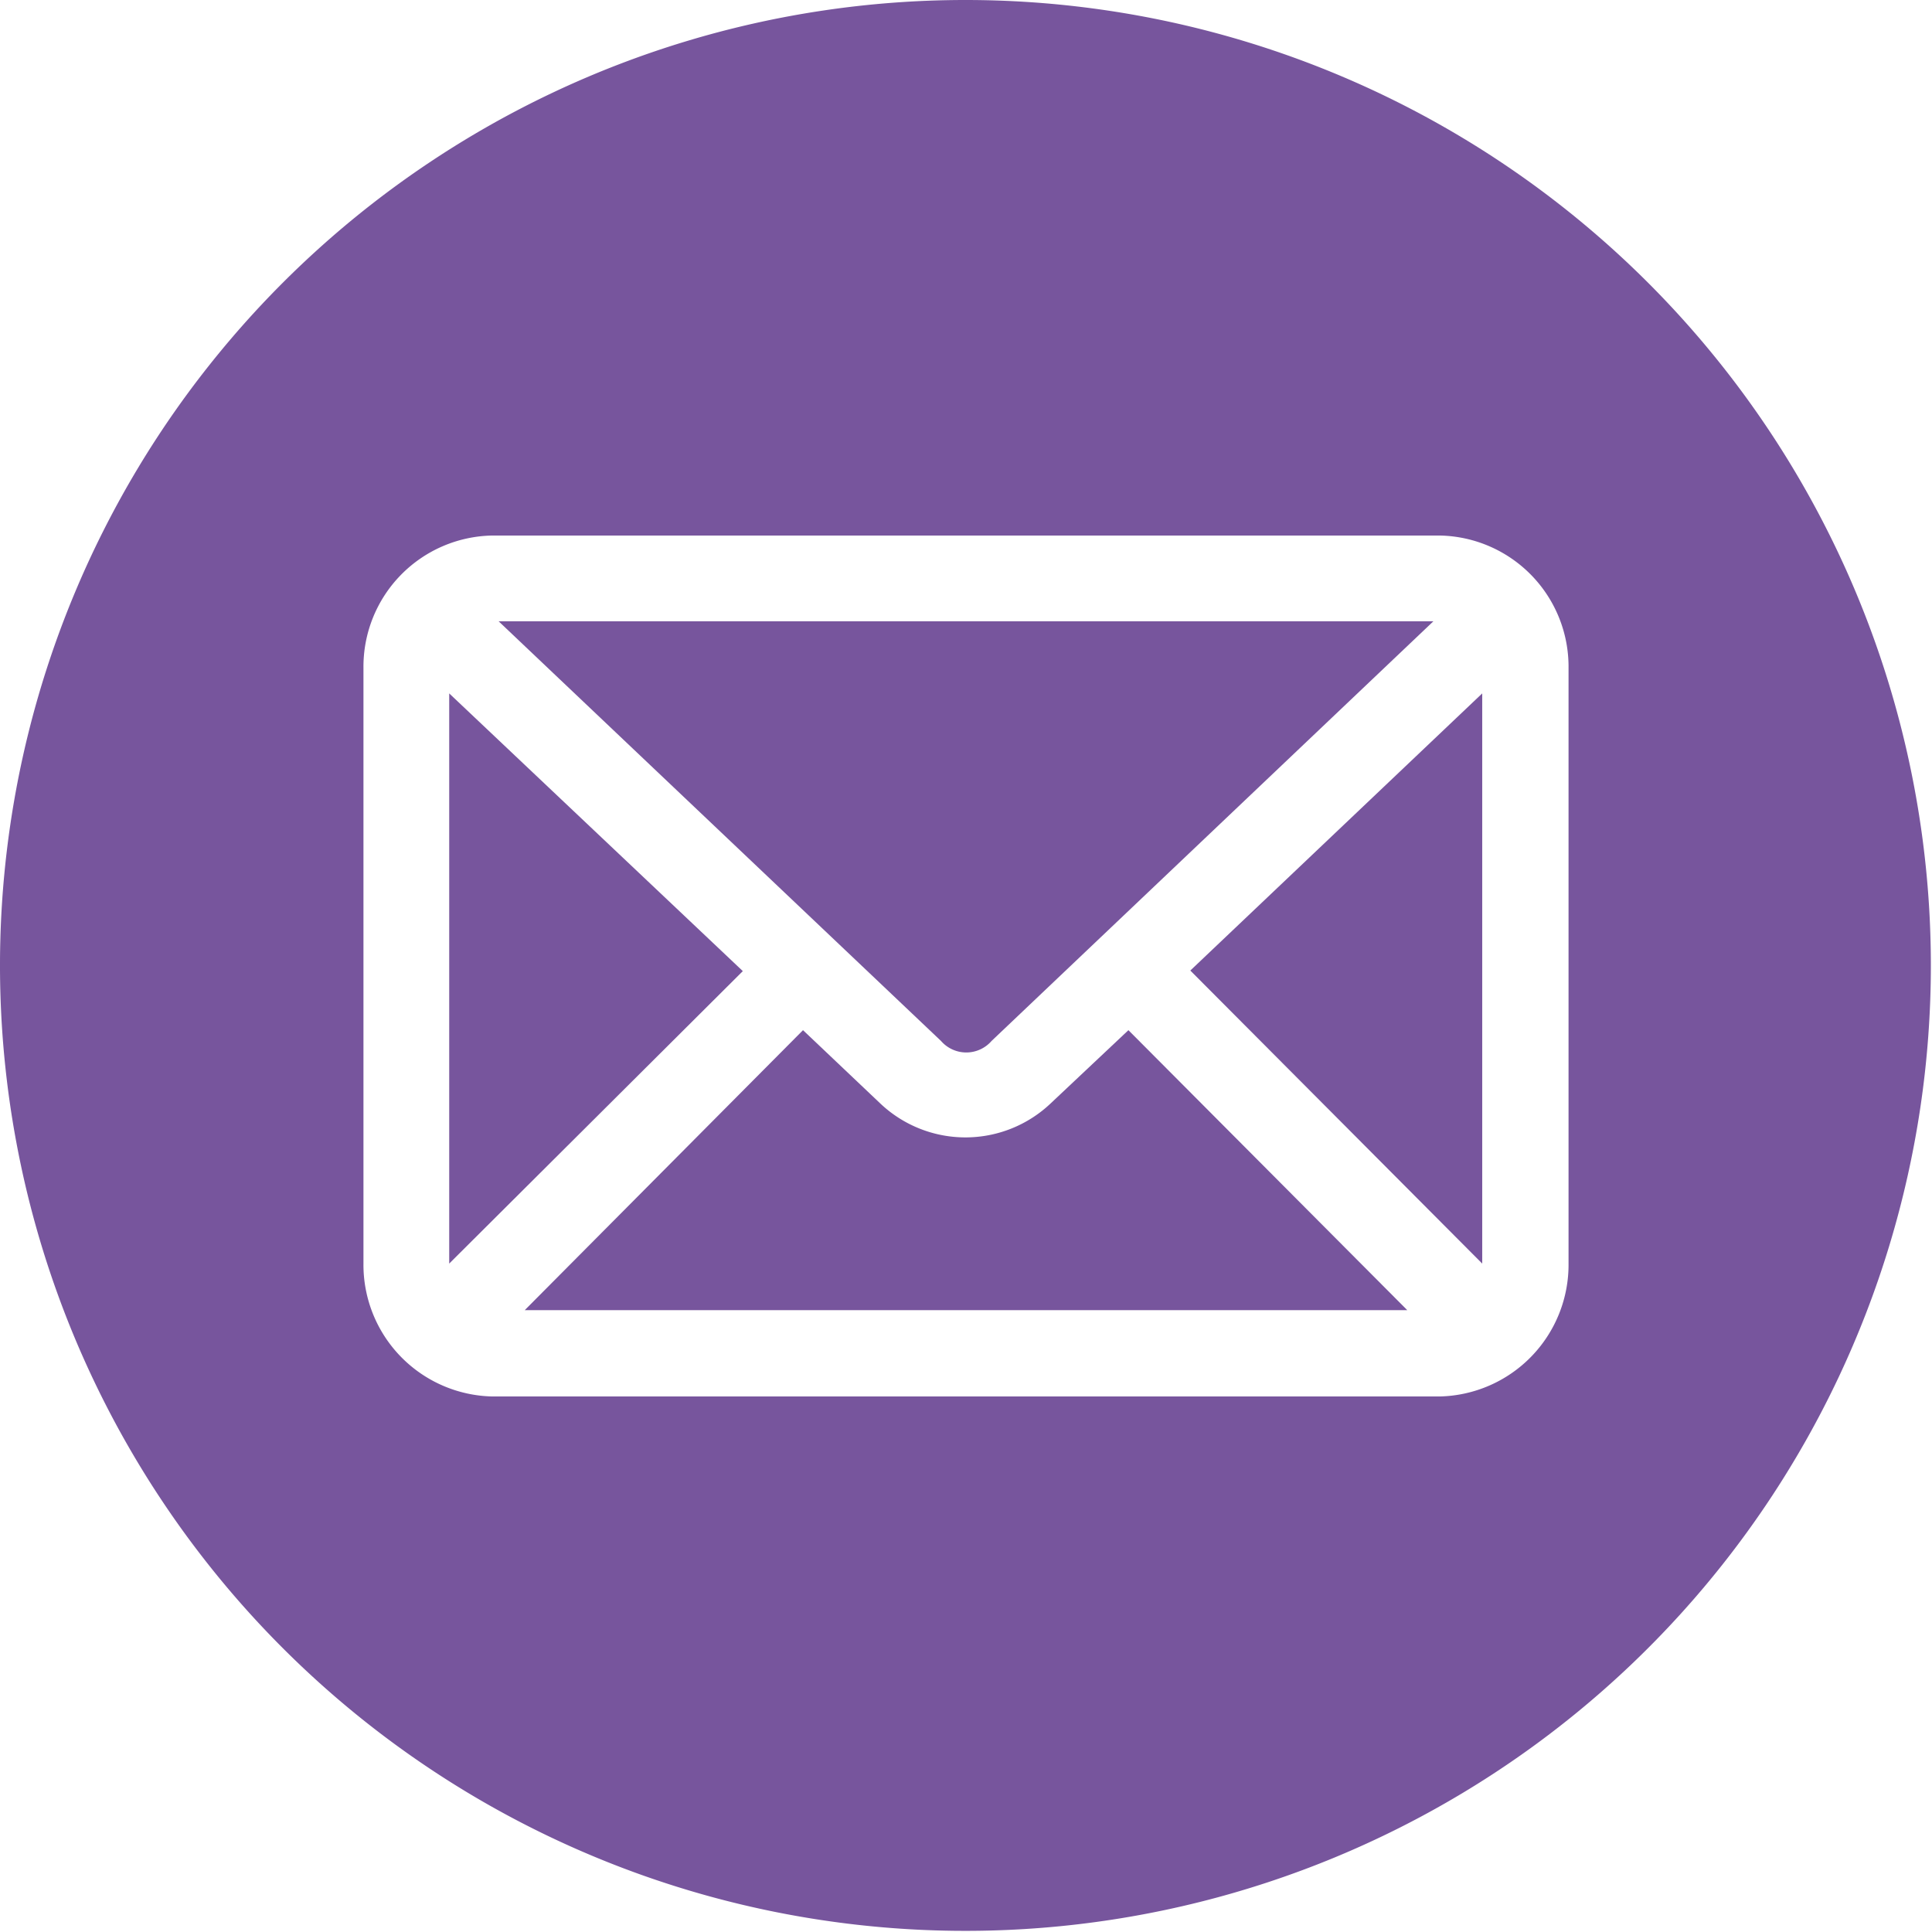
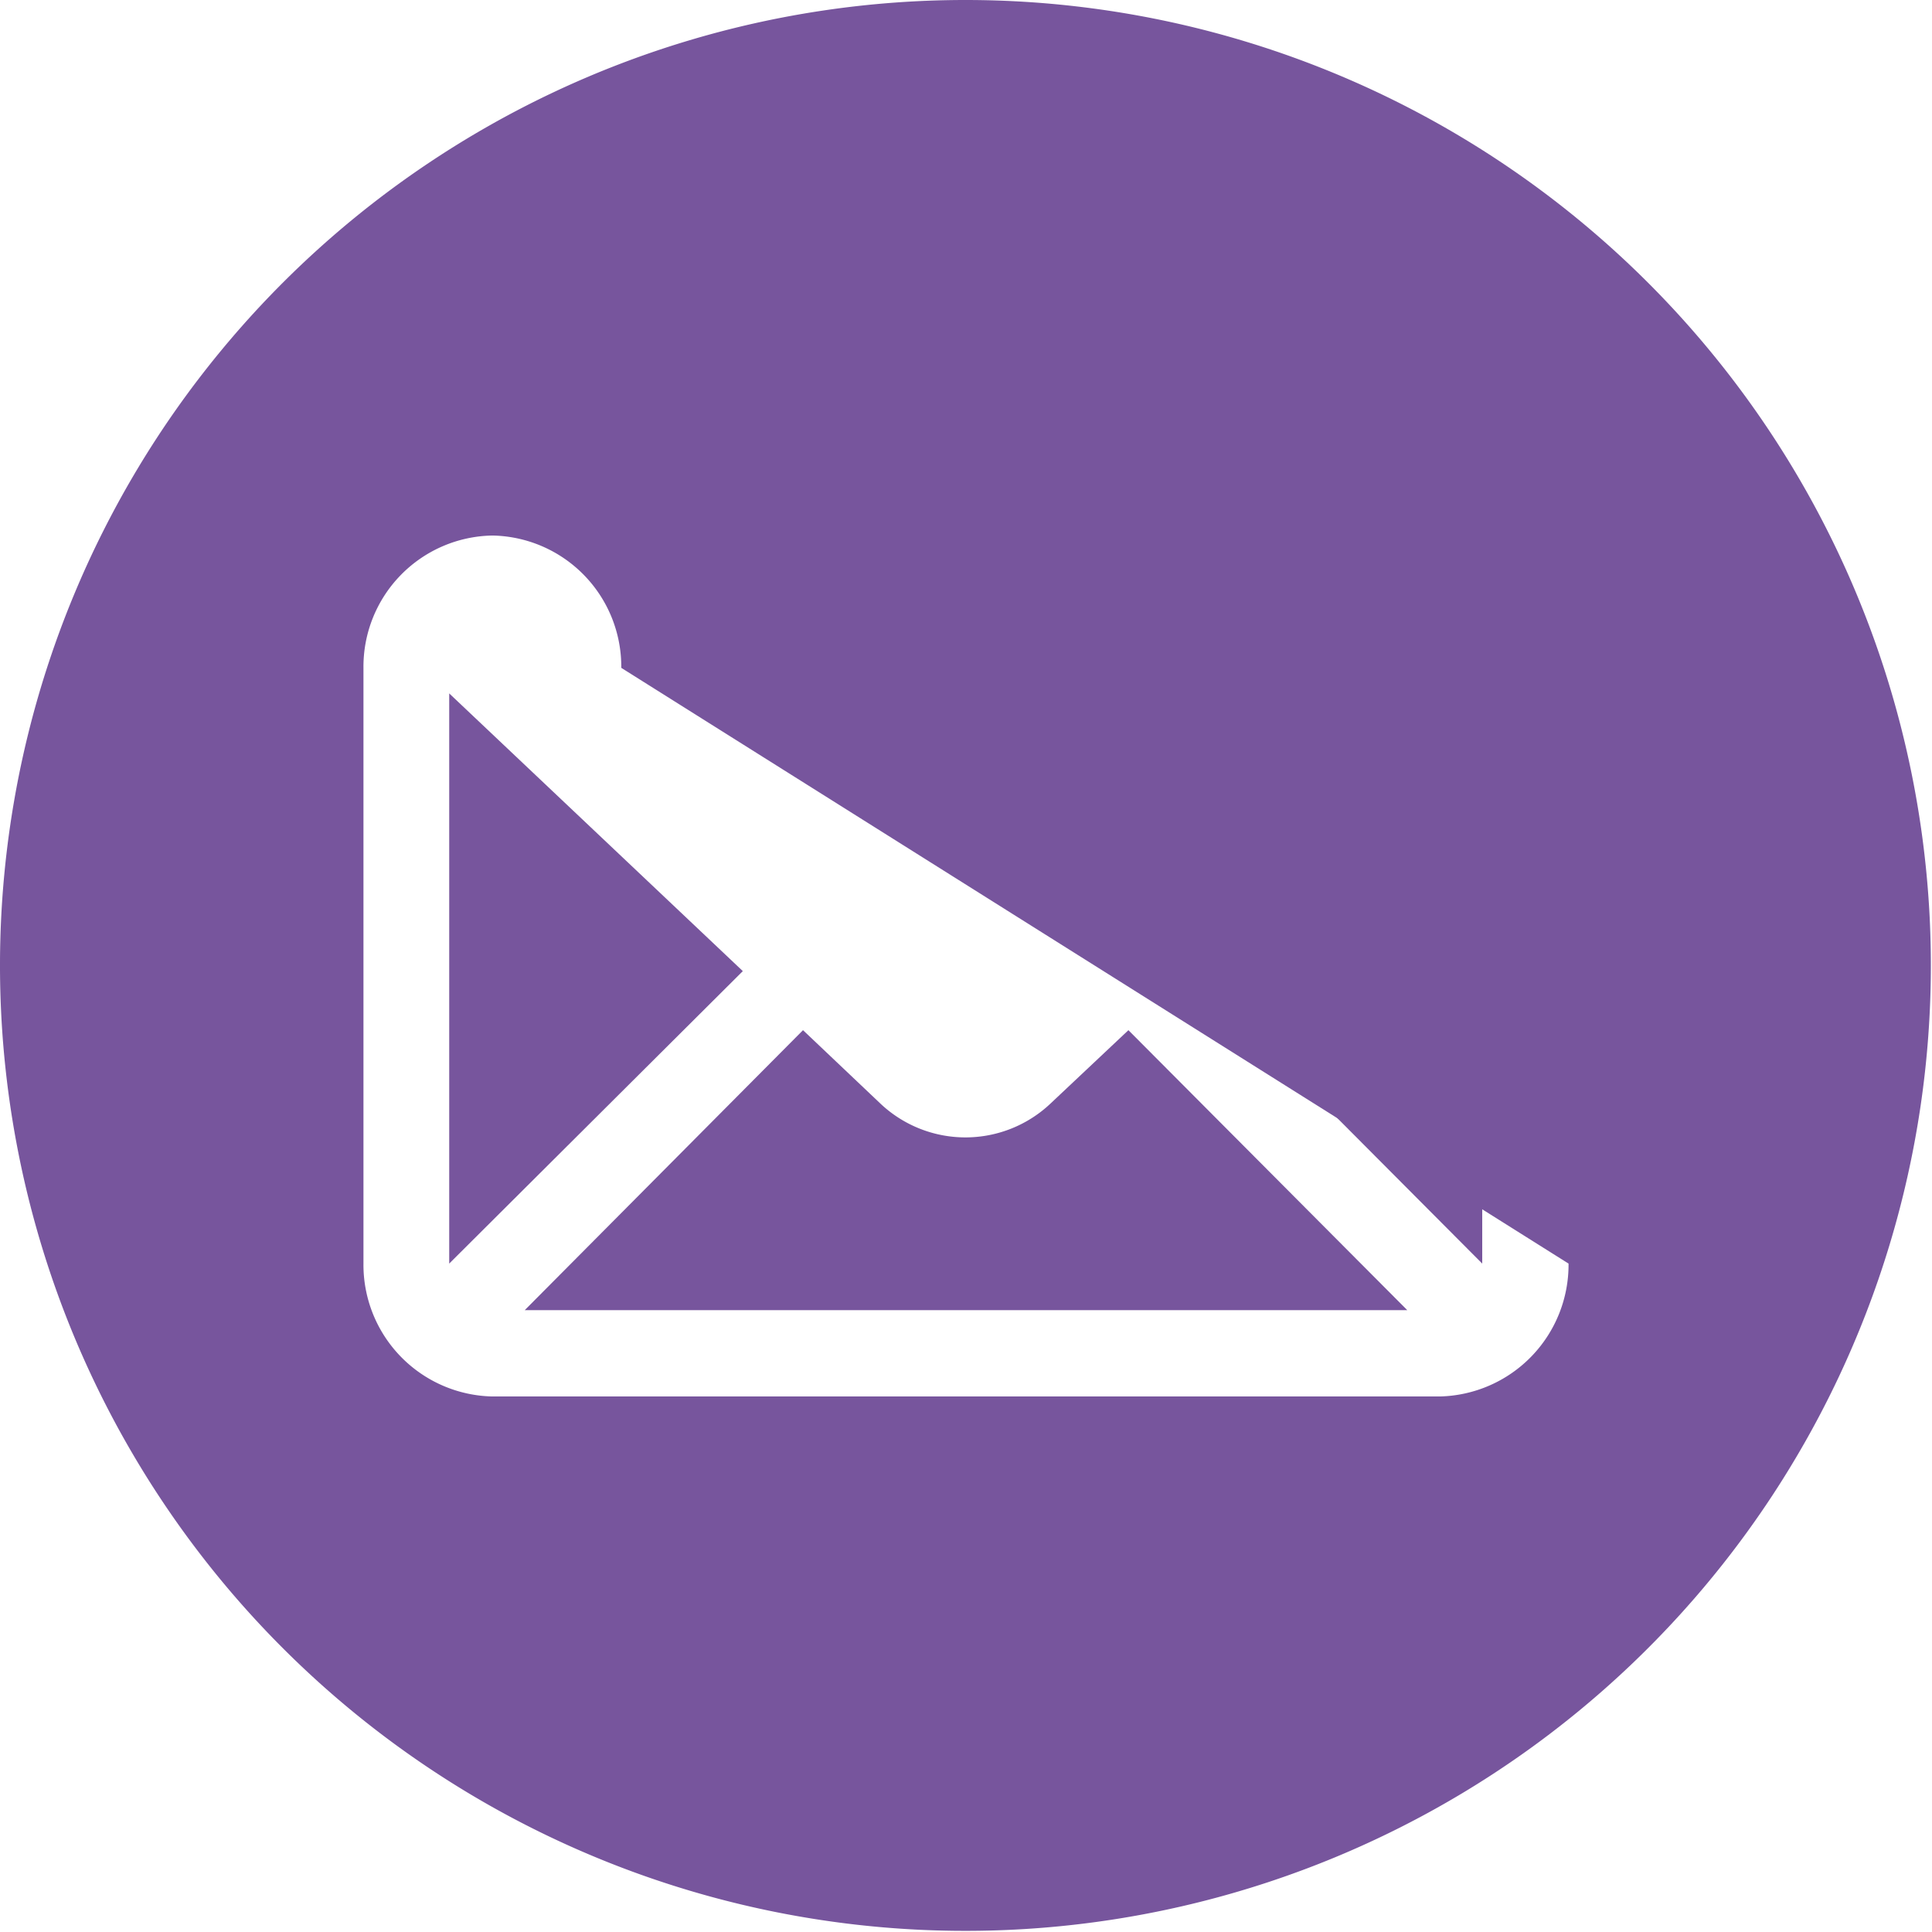
<svg xmlns="http://www.w3.org/2000/svg" viewBox="0 0 34.02 34.02">
  <defs>
    <style>.\31 1176e49-523d-406c-9205-4796412b275f{fill:#77559d;}</style>
  </defs>
  <title>mail</title>
  <g id="54b4db23-3617-4e3d-819f-f43becf356d7" data-name="Calque 2">
    <g id="075e0f48-f7f3-4ec1-8737-b7846c9f5dc8" data-name="Capa 1">
      <polygon class="11176e49-523d-406c-9205-4796412b275f" points="7.91 12.21 7.91 22.25 13.08 17.1 7.91 12.21" />
      <path class="11176e49-523d-406c-9205-4796412b275f" d="M18.5,19.43a2.18,2.18,0,0,1-3,0l-1.36-1.29L9.24,23.07H24.78l-4.91-4.93Z" />
-       <path class="11176e49-523d-406c-9205-4796412b275f" d="M17.46,18.33l7.78-7.39H8.78l7.79,7.39A.59.59,0,0,0,17.46,18.33Z" />
-       <path class="11176e49-523d-406c-9205-4796412b275f" d="M17,0A17,17,0,1,0,34,17,17,17,0,0,0,17,0ZM27.62,22.25a2.32,2.32,0,0,1-2.27,2.34H8.67A2.32,2.32,0,0,1,6.4,22.25V11.76A2.31,2.31,0,0,1,8.67,9.43H25.35a2.31,2.31,0,0,1,2.27,2.33Z" />
+       <path class="11176e49-523d-406c-9205-4796412b275f" d="M17,0A17,17,0,1,0,34,17,17,17,0,0,0,17,0ZM27.62,22.25a2.32,2.32,0,0,1-2.27,2.34H8.67A2.32,2.32,0,0,1,6.4,22.25V11.76A2.31,2.31,0,0,1,8.67,9.43a2.31,2.31,0,0,1,2.27,2.33Z" />
      <polygon class="11176e49-523d-406c-9205-4796412b275f" points="26.1 22.25 26.1 12.21 20.96 17.09 26.1 22.25" />
    </g>
  </g>
</svg>